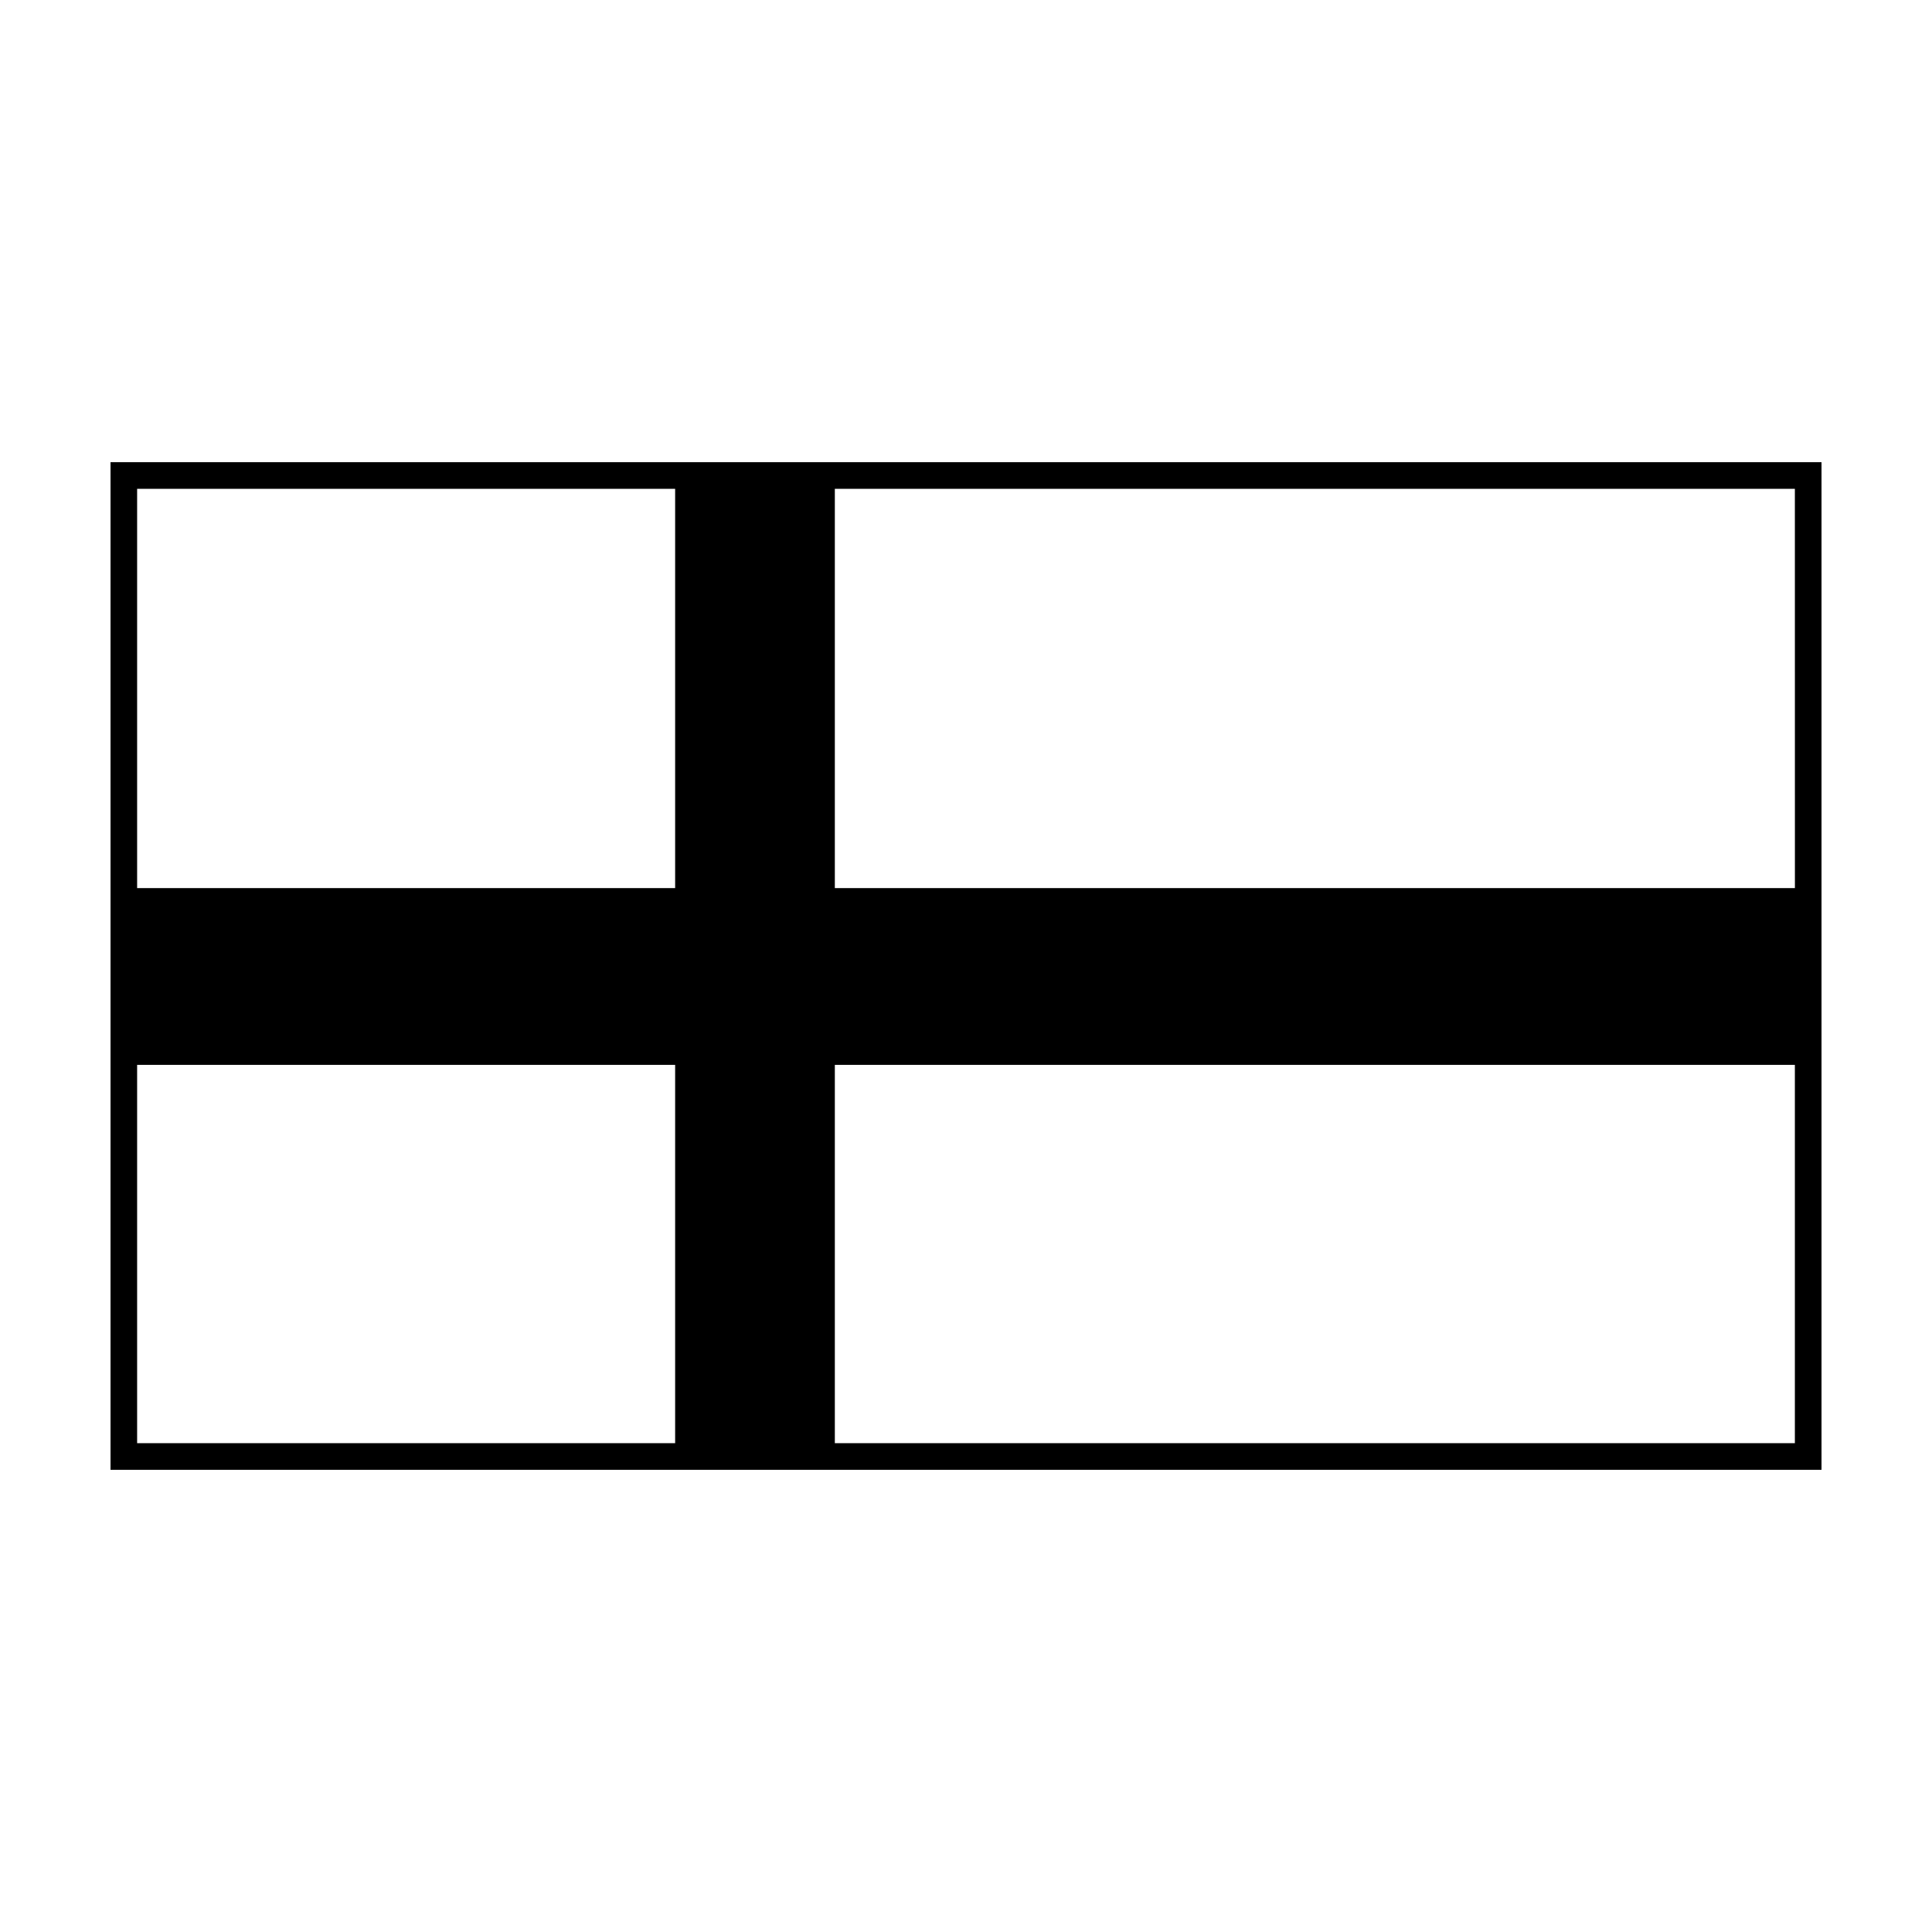
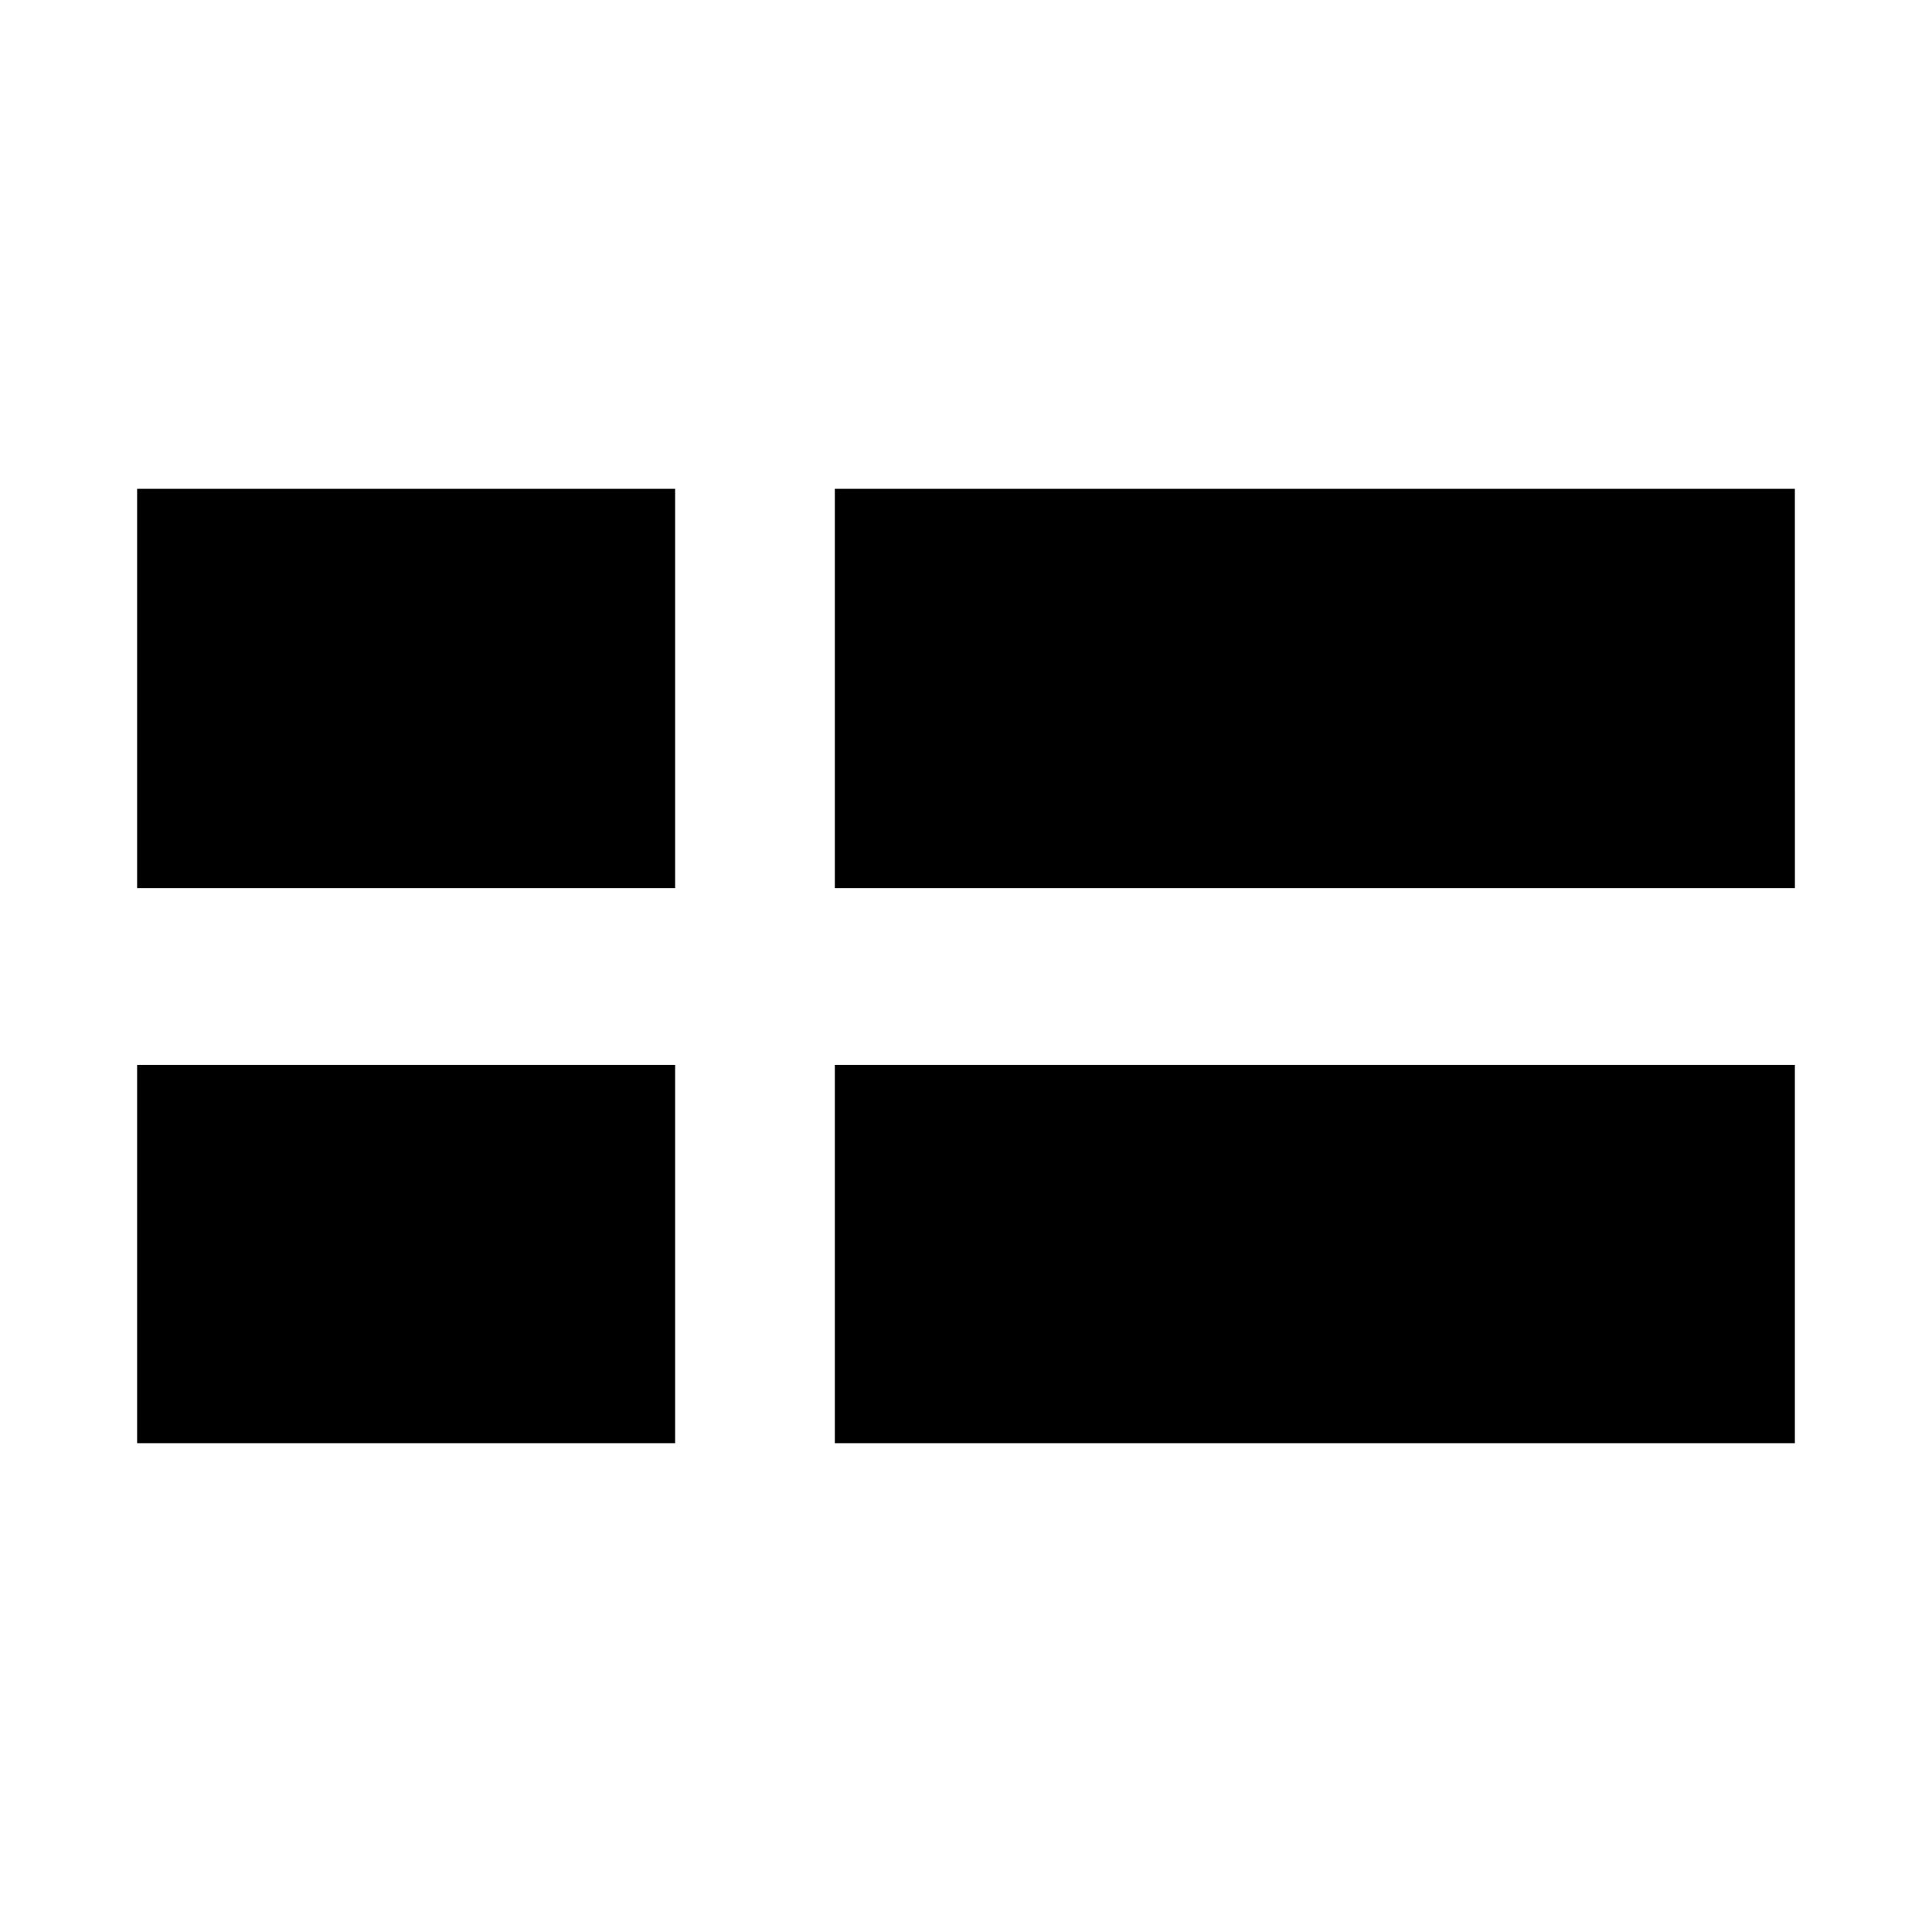
<svg xmlns="http://www.w3.org/2000/svg" fill="#000000" width="800px" height="800px" version="1.1" viewBox="144 144 512 512">
-   <path d="m173.29 266.49v267.02h453.43v-267.02zm446.38 112.86h-254.43v-105.8h254.42zm-296.75-105.8v105.8h-142.58v-105.8zm-142.58 152.65h142.58v100.26h-142.58zm184.9 100.26v-100.26h254.42v100.26z" />
+   <path d="m173.29 266.49v267.02v-267.02zm446.38 112.86h-254.43v-105.8h254.42zm-296.75-105.8v105.8h-142.58v-105.8zm-142.58 152.65h142.58v100.26h-142.58zm184.9 100.26v-100.26h254.42v100.26z" />
</svg>